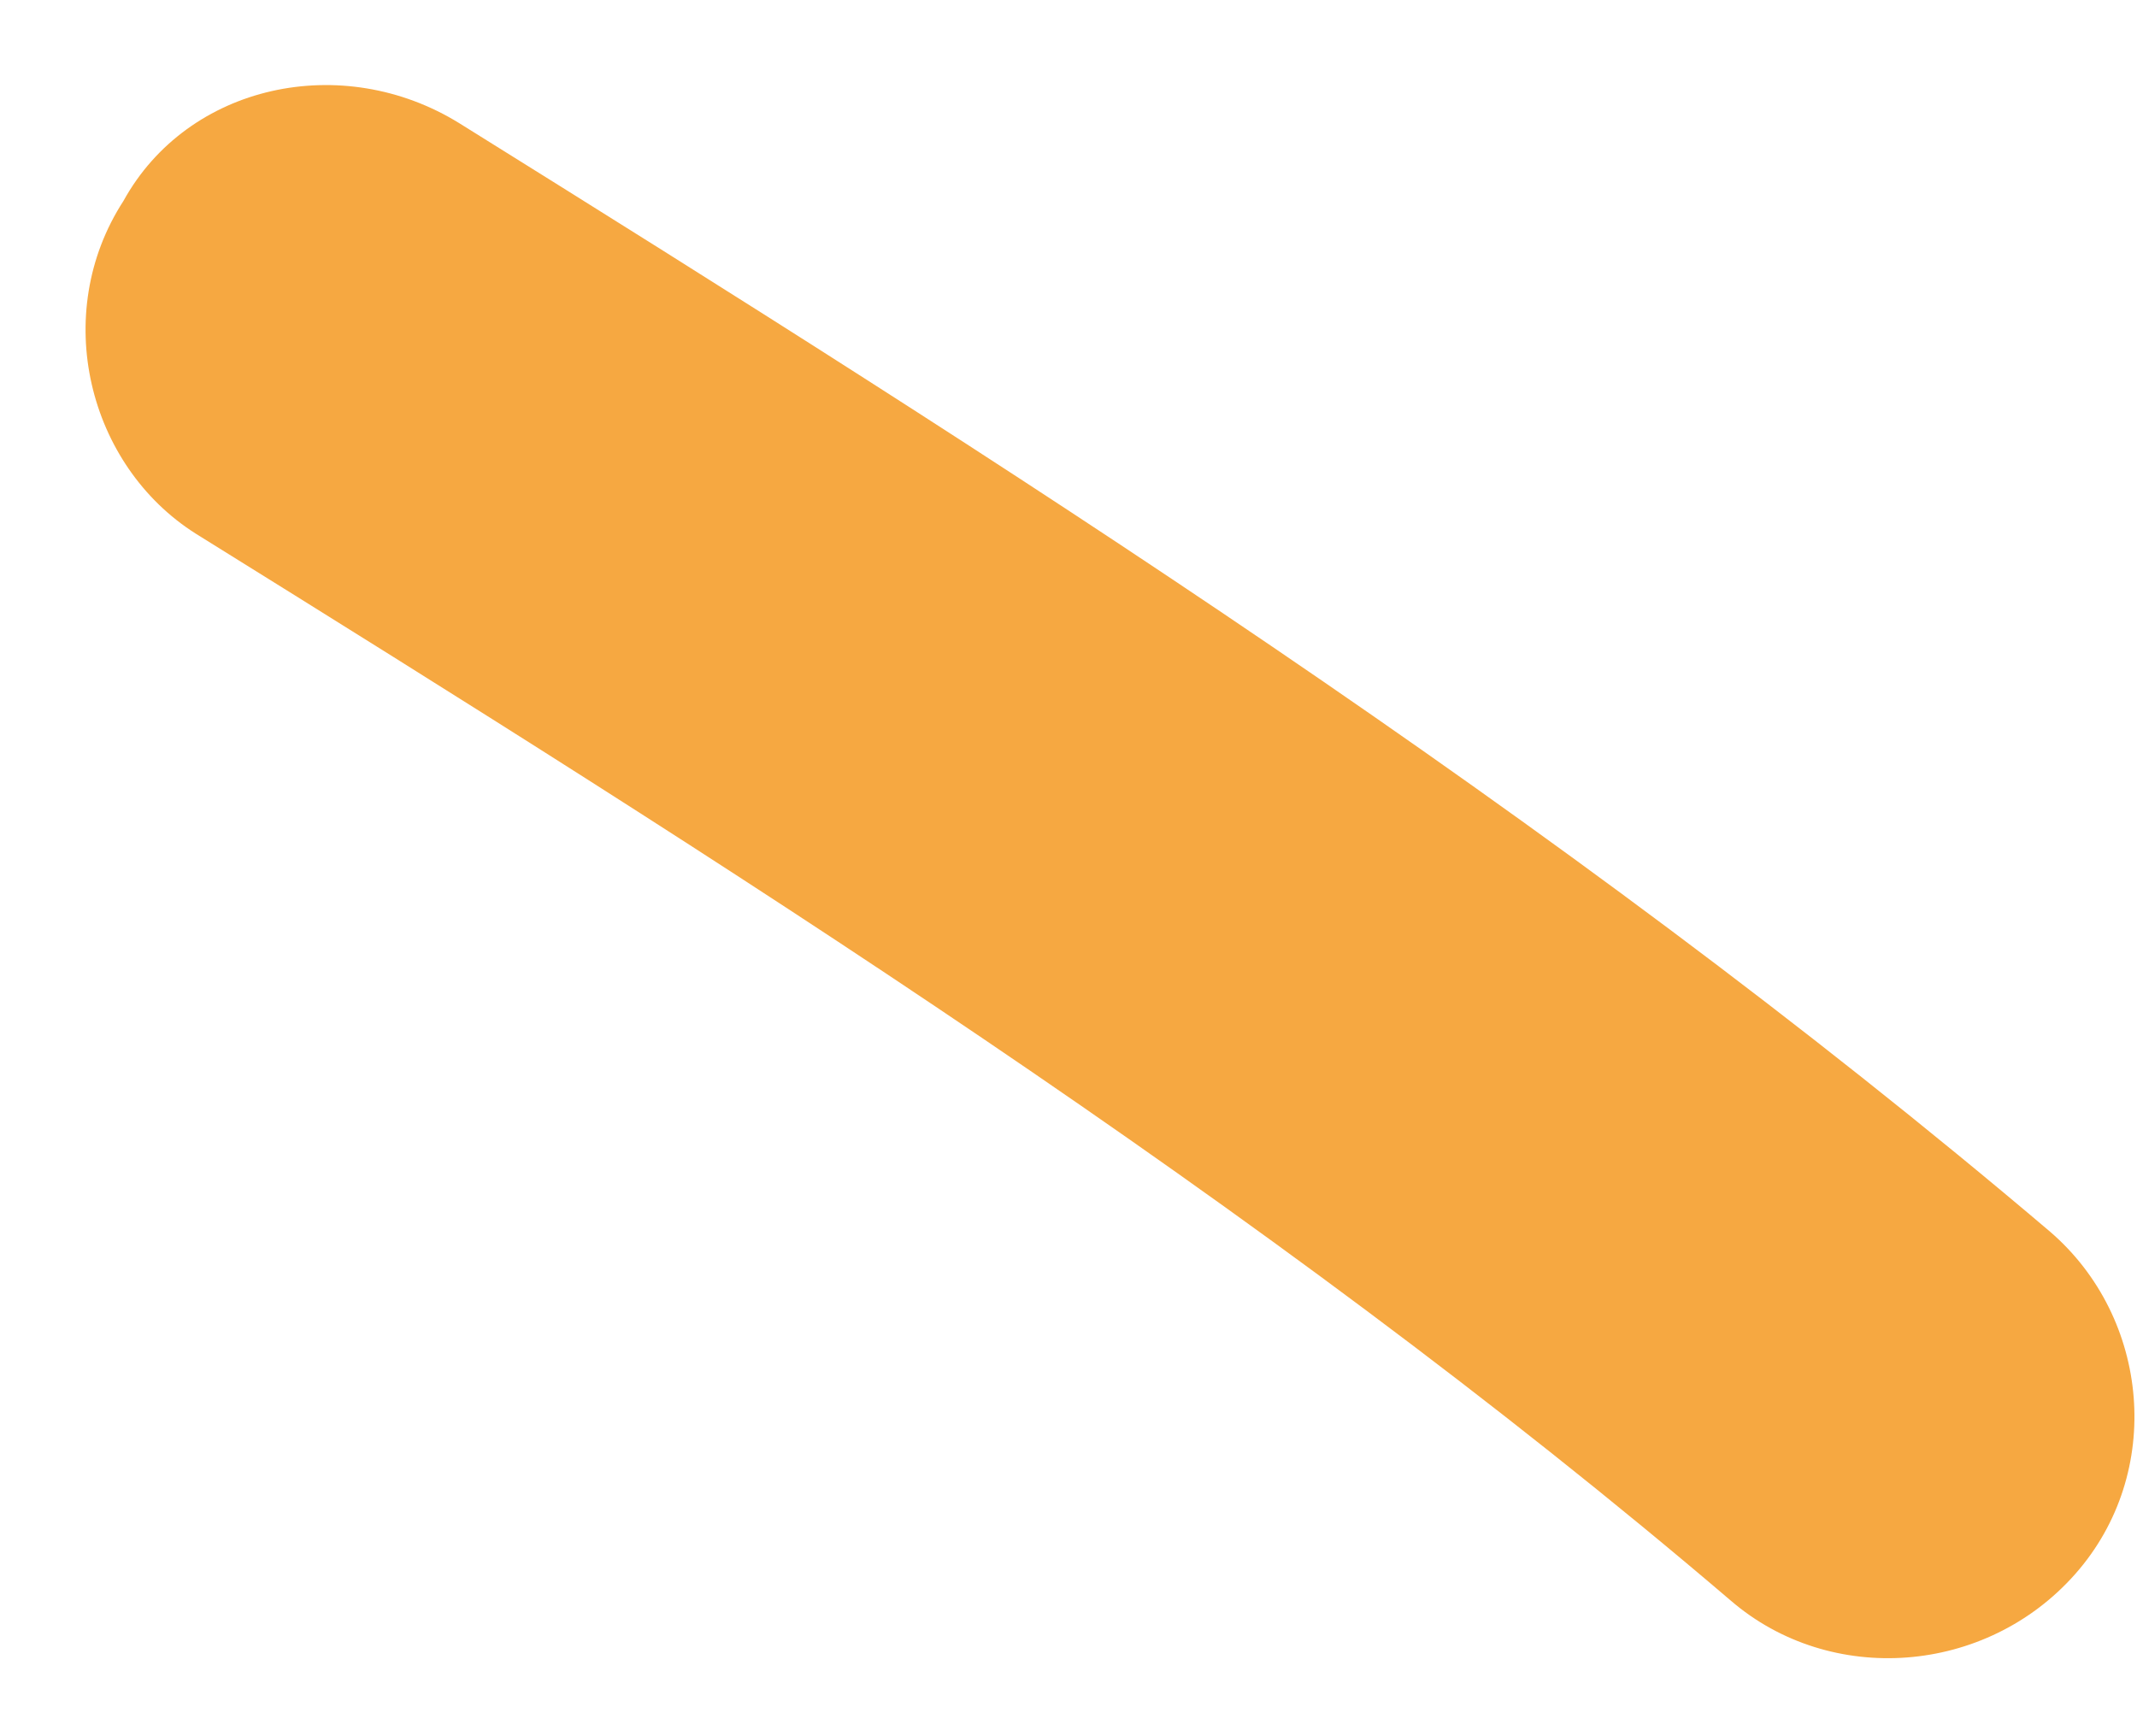
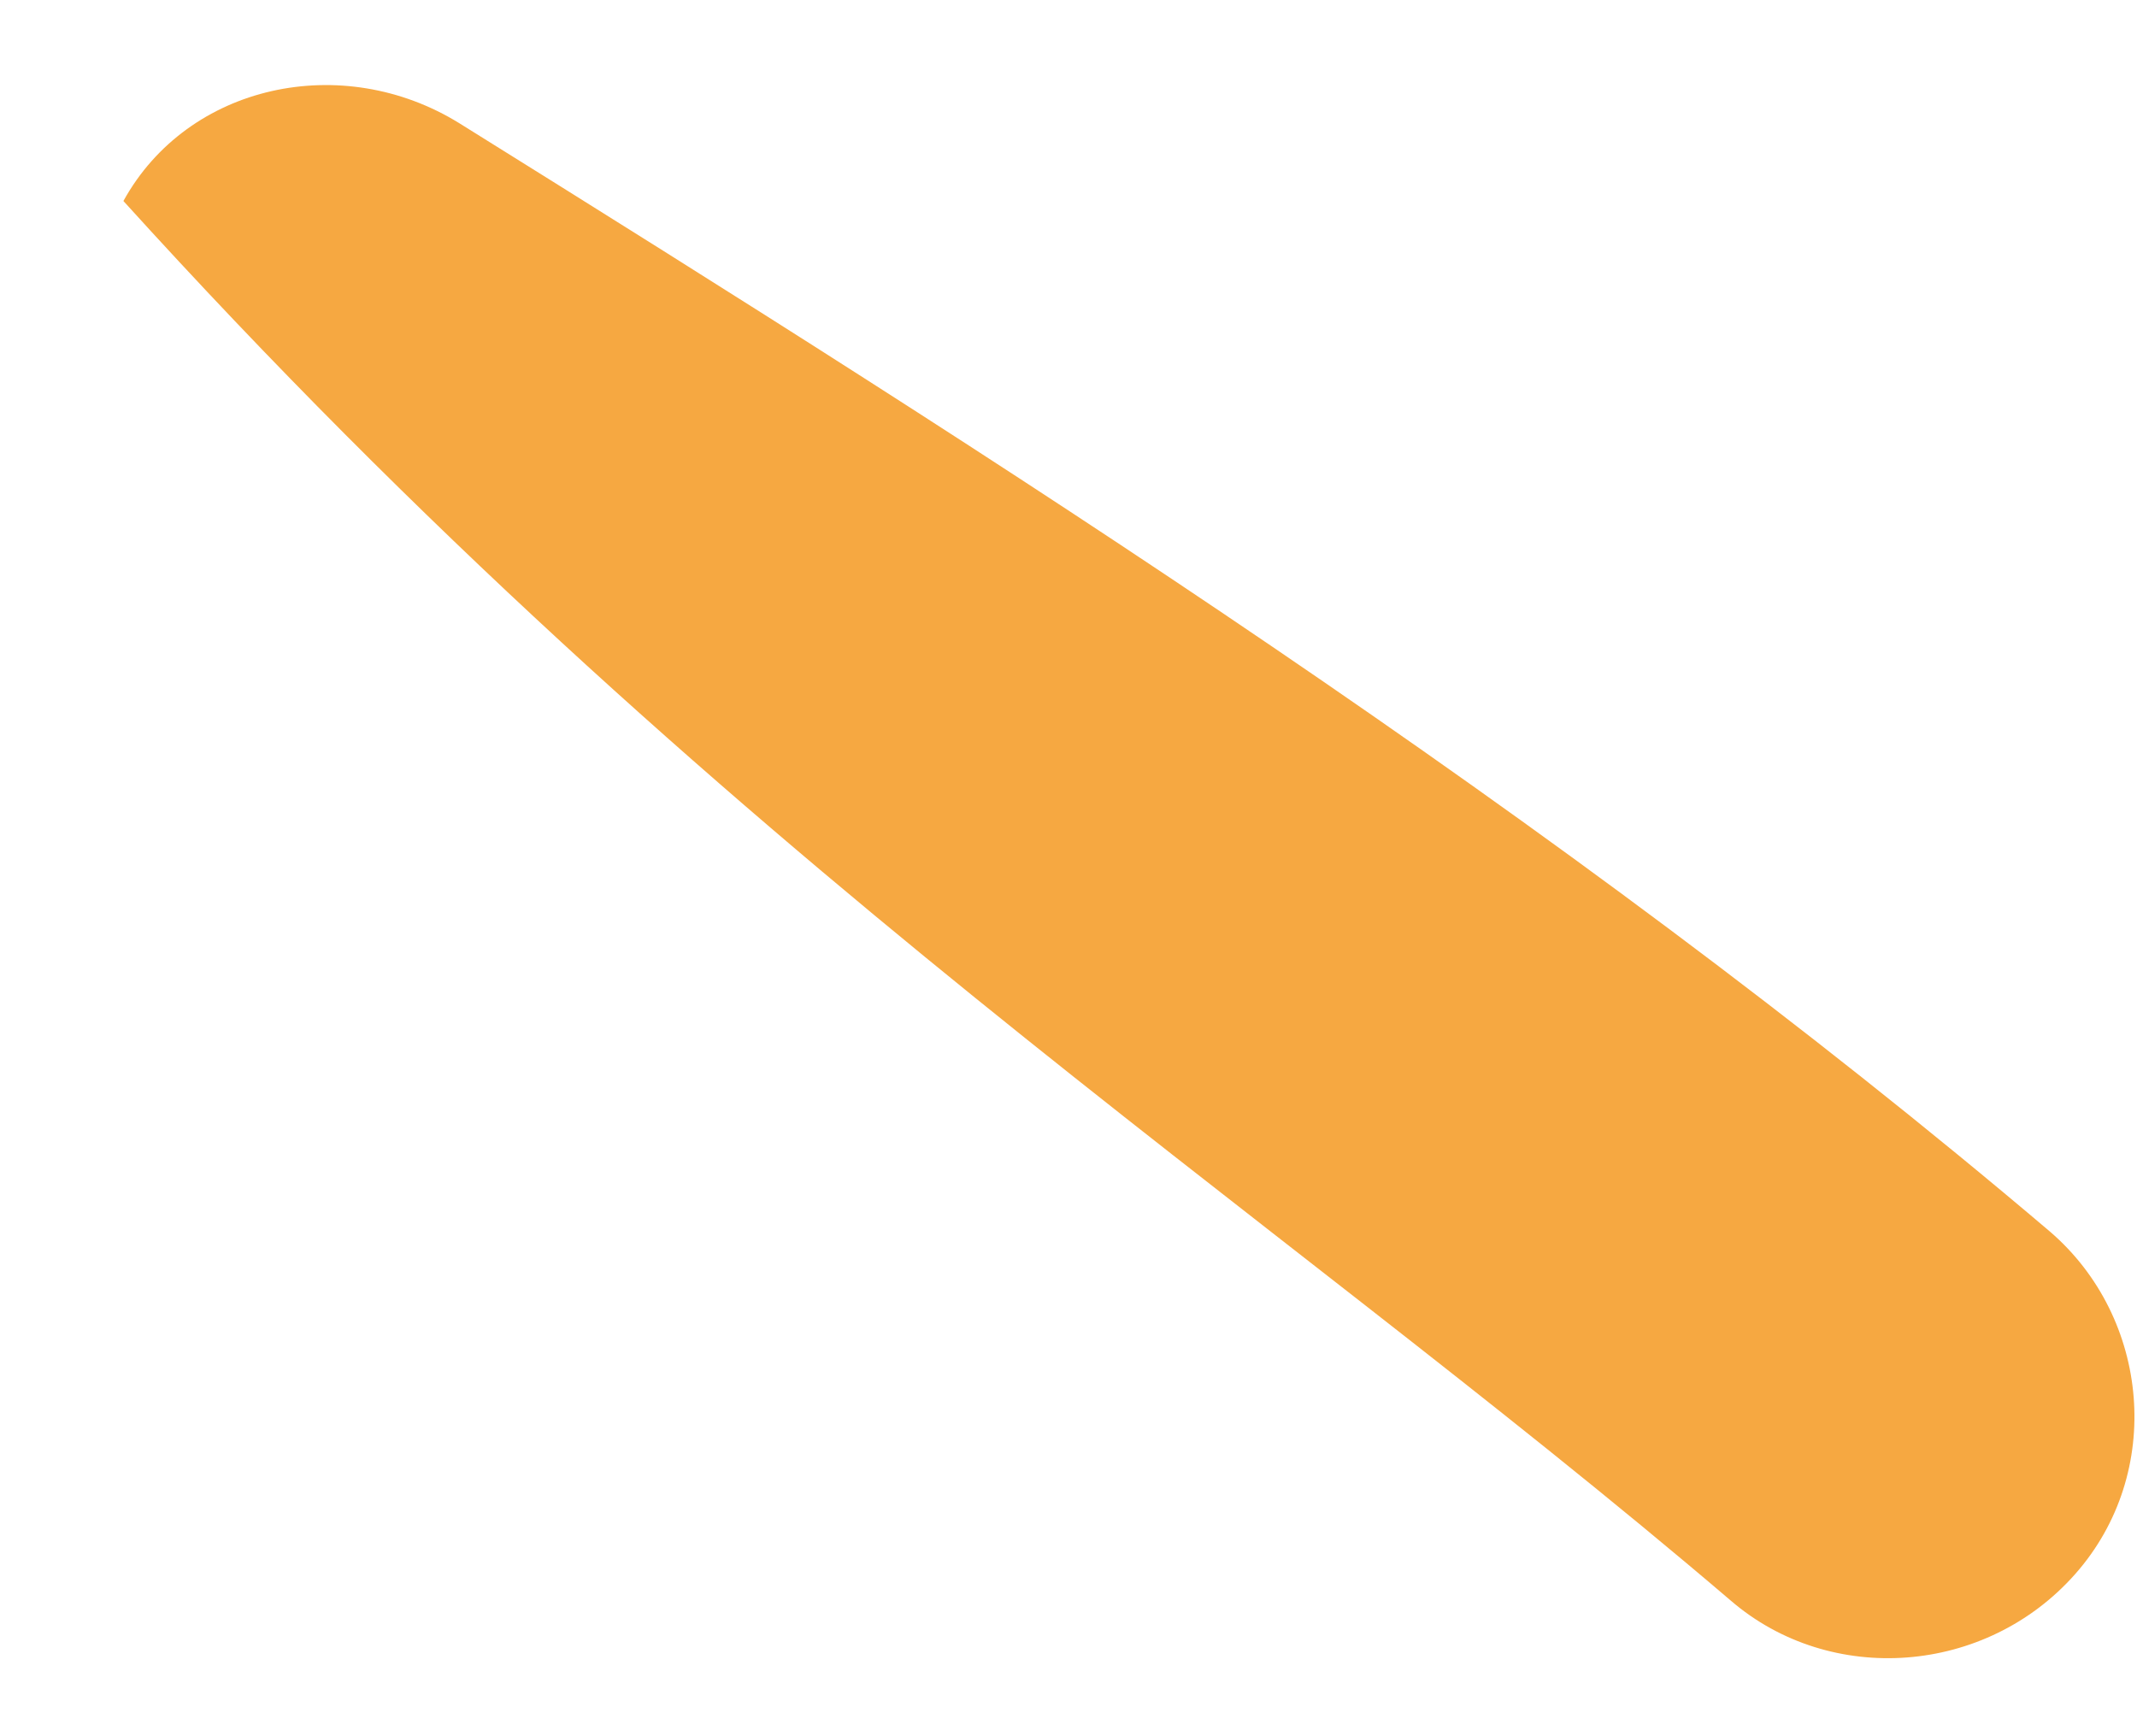
<svg xmlns="http://www.w3.org/2000/svg" width="16" height="13" viewBox="0 0 16 13" fill="none">
-   <path fill-rule="evenodd" clip-rule="evenodd" d="M15.35 9.223C11.656 6.087 7.492 3.449 3.438 0.922C2.563 0.381 1.407 0.629 0.924 1.505C0.376 2.351 0.658 3.485 1.466 3.996C5.397 6.441 9.443 8.984 12.959 11.985C13.706 12.628 14.869 12.543 15.538 11.785C16.207 11.027 16.097 9.867 15.35 9.223Z" fill="#F6A841" />
+   <path fill-rule="evenodd" clip-rule="evenodd" d="M15.35 9.223C11.656 6.087 7.492 3.449 3.438 0.922C2.563 0.381 1.407 0.629 0.924 1.505C5.397 6.441 9.443 8.984 12.959 11.985C13.706 12.628 14.869 12.543 15.538 11.785C16.207 11.027 16.097 9.867 15.35 9.223Z" fill="#F6A841" />
</svg>